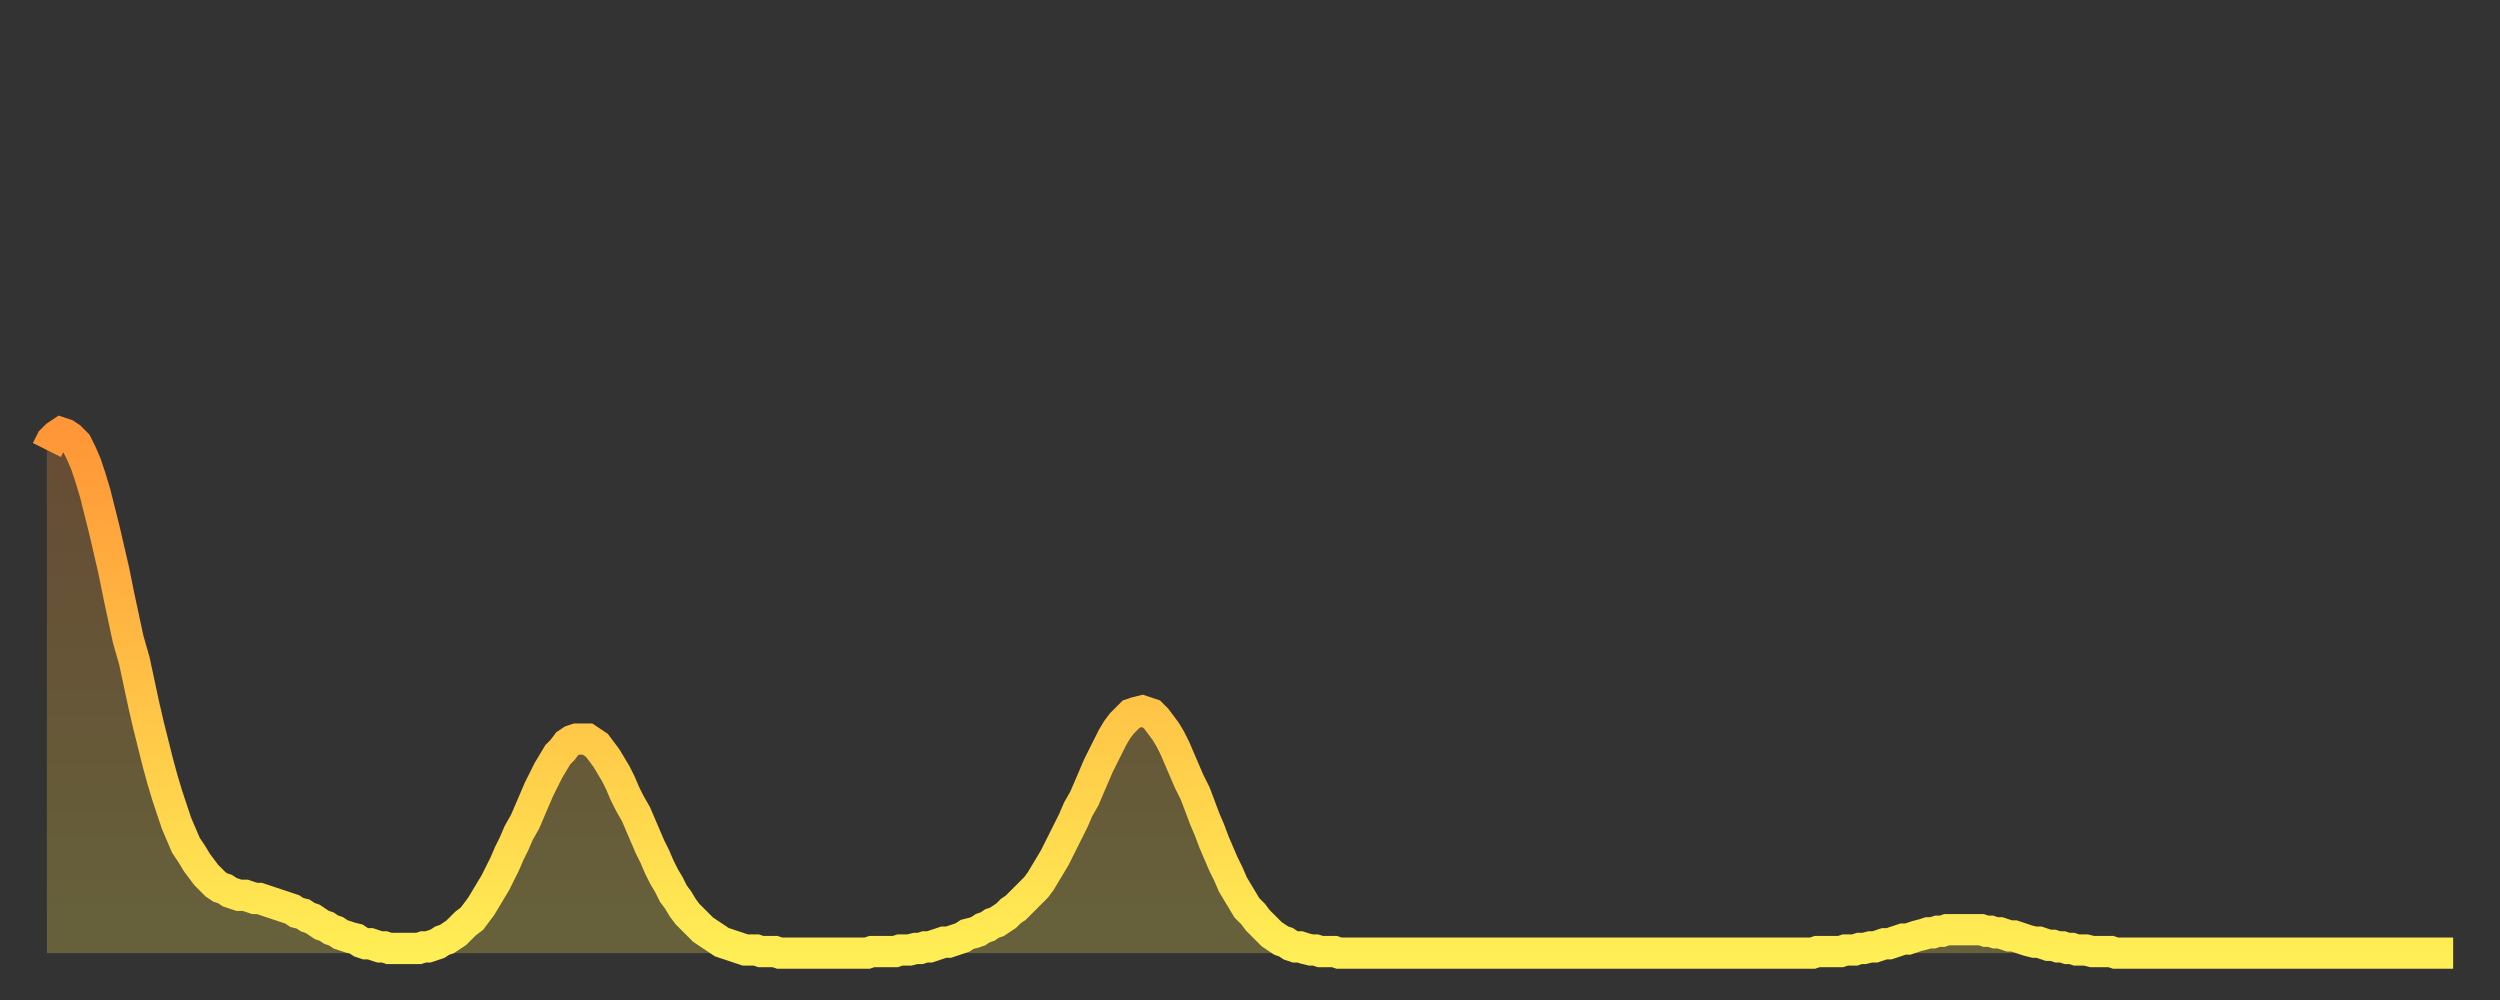
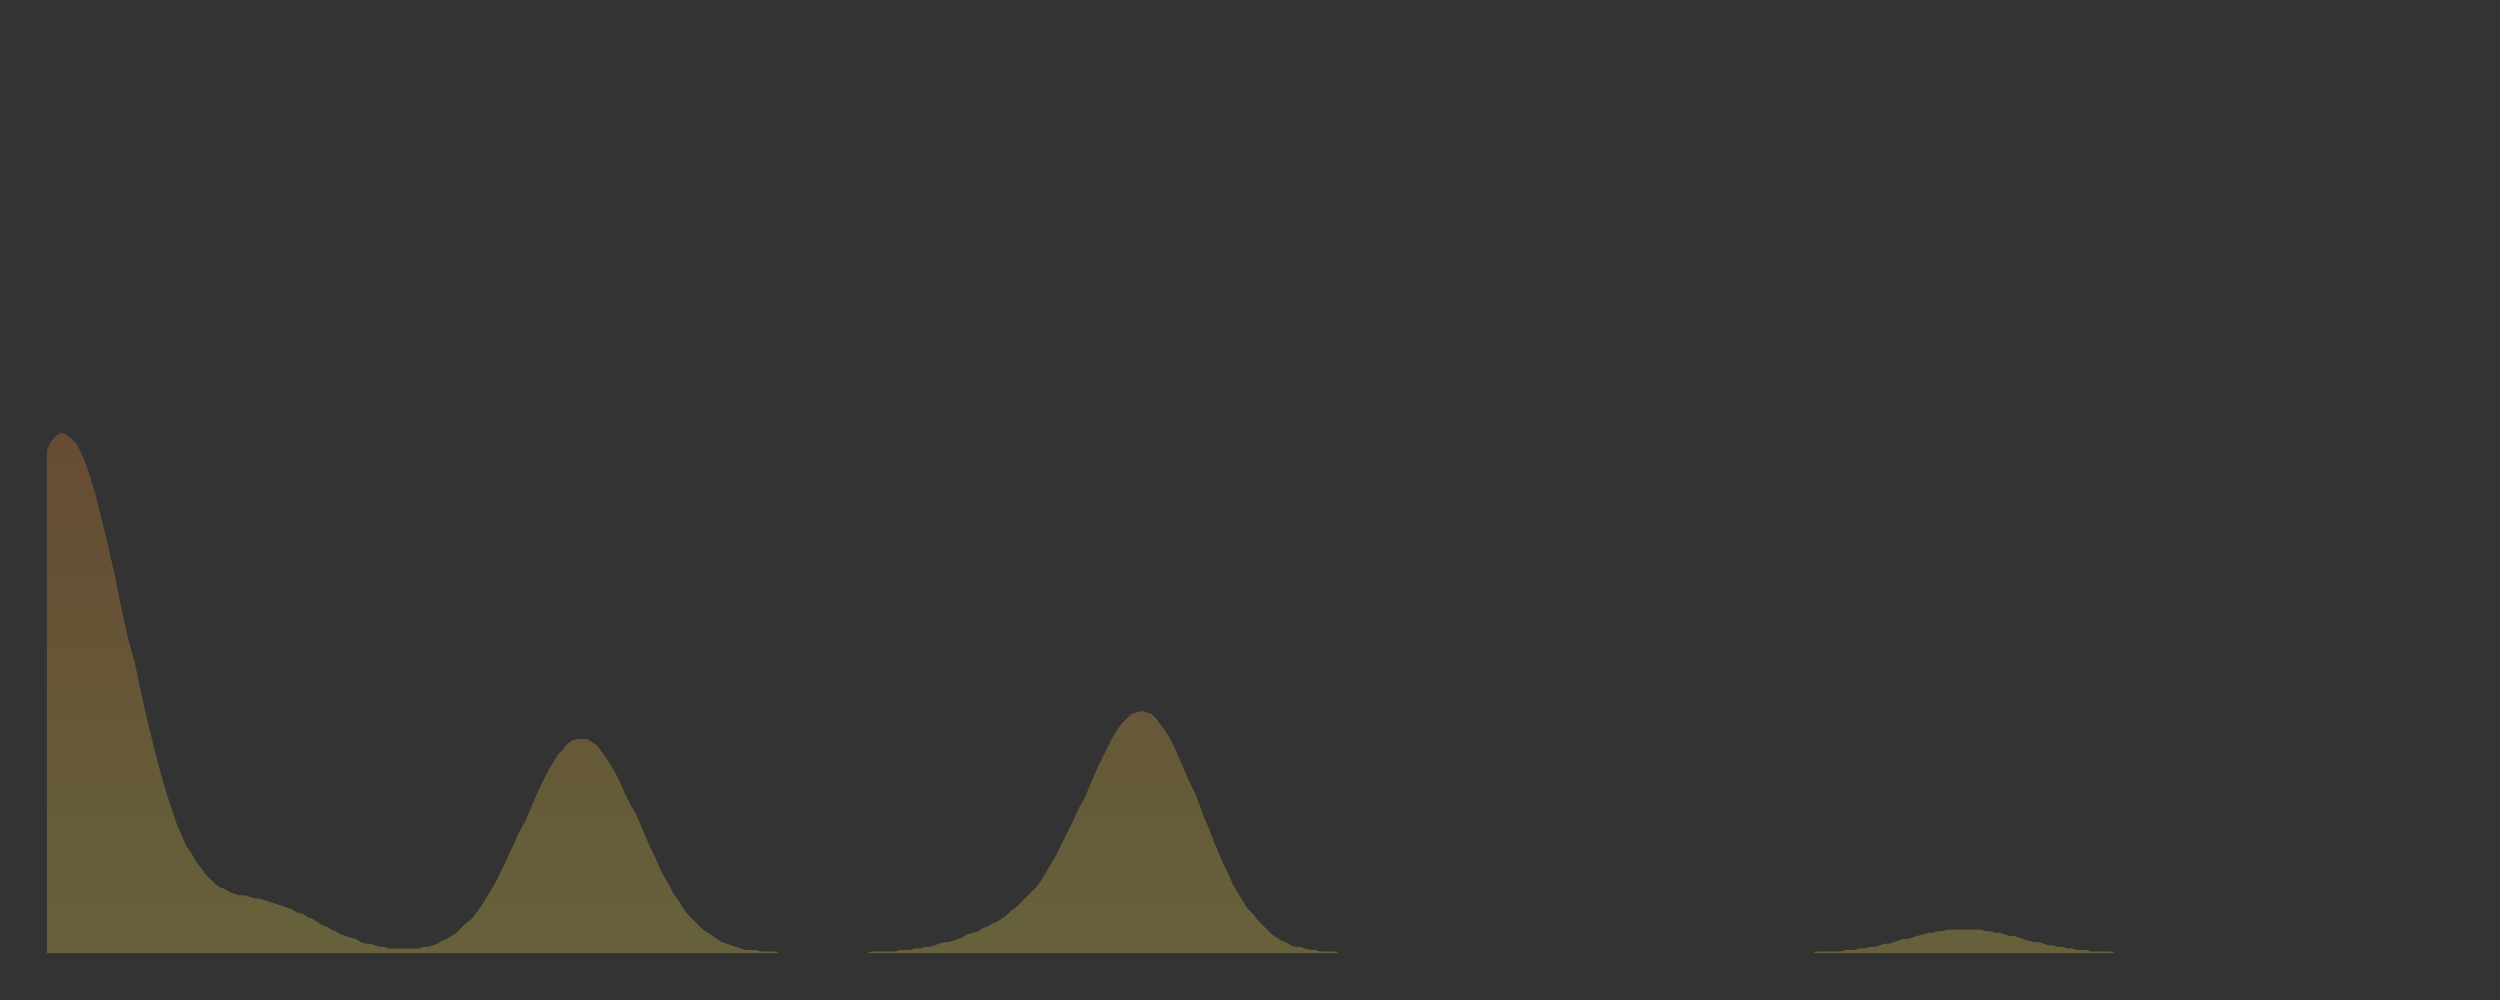
<svg xmlns="http://www.w3.org/2000/svg" baseProfile="full" height="64" version="1.1" width="160">
  <rect width="100%" height="100%" fill="#333333" stroke="none" />
  <defs>
    <linearGradient id="id309118" x1="0" x2="0" y1="0" y2="1">
      <stop offset="0%" stop-color="#ff9637" />
      <stop offset="50%" stop-color="#ffc246" />
      <stop offset="100%" stop-color="#ffee55" />
    </linearGradient>
  </defs>
  <g transform="translate(3,3)">
    <g>
-       <path d="M 0.0 25.8 L 0.3 25.2 0.6 24.9 0.9 24.7 1.2 24.8 1.5 25.0 1.9 25.4 2.2 26.0 2.5 26.7 2.8 27.6 3.1 28.6 3.4 29.8 3.7 31.0 4.0 32.3 4.3 33.6 4.6 35.1 4.9 36.5 5.2 37.9 5.6 39.3 5.9 40.7 6.2 42.1 6.5 43.4 6.8 44.6 7.1 45.8 7.4 46.9 7.7 47.9 8.0 48.8 8.3 49.7 8.6 50.4 8.9 51.1 9.3 51.7 9.6 52.2 9.9 52.6 10.2 53.0 10.5 53.3 10.8 53.6 11.1 53.8 11.4 53.9 11.7 54.1 12.0 54.2 12.3 54.3 12.7 54.3 13.0 54.4 13.3 54.5 13.6 54.5 13.9 54.6 14.2 54.7 14.5 54.8 14.8 54.9 15.1 55.0 15.4 55.1 15.7 55.2 16.0 55.4 16.4 55.5 16.7 55.7 17.0 55.8 17.3 56.0 17.6 56.2 17.9 56.3 18.2 56.5 18.5 56.6 18.8 56.8 19.1 56.9 19.4 57.0 19.8 57.1 20.1 57.3 20.4 57.4 20.7 57.4 21.0 57.5 21.3 57.6 21.6 57.6 21.9 57.7 22.2 57.7 22.5 57.7 22.8 57.7 23.1 57.7 23.5 57.7 23.8 57.7 24.1 57.6 24.4 57.6 24.7 57.5 25.0 57.4 25.3 57.2 25.6 57.1 25.9 56.9 26.2 56.7 26.5 56.4 26.8 56.1 27.2 55.8 27.5 55.4 27.8 55.0 28.1 54.5 28.4 54.0 28.7 53.5 29.0 52.9 29.3 52.3 29.6 51.6 29.9 51.0 30.2 50.3 30.6 49.6 30.9 48.9 31.2 48.2 31.5 47.5 31.8 46.9 32.1 46.3 32.4 45.8 32.7 45.3 33.0 45.0 33.3 44.6 33.6 44.4 33.9 44.3 34.3 44.3 34.6 44.3 34.9 44.5 35.2 44.7 35.5 45.1 35.8 45.5 36.1 46.0 36.4 46.5 36.7 47.1 37.0 47.8 37.3 48.4 37.7 49.1 38.0 49.8 38.3 50.5 38.6 51.2 38.9 51.8 39.2 52.5 39.5 53.1 39.8 53.6 40.1 54.2 40.4 54.6 40.7 55.1 41.0 55.5 41.4 55.9 41.7 56.2 42.0 56.5 42.3 56.7 42.6 56.9 42.9 57.1 43.2 57.3 43.5 57.4 43.8 57.5 44.1 57.6 44.4 57.7 44.7 57.8 45.1 57.8 45.4 57.8 45.7 57.9 46.0 57.9 46.3 57.9 46.6 57.9 46.9 58.0 47.2 58.0 47.5 58.0 47.8 58.0 48.1 58.0 48.5 58.0 48.8 58.0 49.1 58.0 49.4 58.0 49.7 58.0 50.0 58.0 50.3 58.0 50.6 58.0 50.9 58.0 51.2 58.0 51.5 58.0 51.8 58.0 52.2 58.0 52.5 58.0 52.8 57.9 53.1 57.9 53.4 57.9 53.7 57.9 54.0 57.9 54.3 57.9 54.6 57.8 54.9 57.8 55.2 57.8 55.6 57.7 55.9 57.7 56.2 57.6 56.5 57.6 56.8 57.5 57.1 57.4 57.4 57.3 57.7 57.3 58.0 57.2 58.3 57.1 58.6 57.0 58.9 56.8 59.3 56.7 59.6 56.6 59.9 56.4 60.2 56.3 60.5 56.1 60.8 56.0 61.1 55.8 61.4 55.6 61.7 55.3 62.0 55.1 62.3 54.8 62.6 54.5 63.0 54.1 63.3 53.8 63.6 53.4 63.9 52.9 64.2 52.4 64.5 51.9 64.8 51.3 65.1 50.7 65.4 50.1 65.7 49.5 66.0 48.8 66.4 48.1 66.7 47.4 67.0 46.7 67.3 46.0 67.6 45.4 67.9 44.8 68.2 44.2 68.5 43.7 68.8 43.3 69.1 43.0 69.4 42.7 69.7 42.6 70.1 42.5 70.4 42.6 70.7 42.7 71.0 43.0 71.3 43.4 71.6 43.8 71.9 44.3 72.2 44.9 72.5 45.6 72.8 46.3 73.1 47.0 73.5 47.8 73.8 48.6 74.1 49.4 74.4 50.1 74.7 50.9 75.0 51.6 75.3 52.3 75.6 52.9 75.9 53.6 76.2 54.1 76.5 54.6 76.8 55.1 77.2 55.5 77.5 55.9 77.8 56.2 78.1 56.5 78.4 56.8 78.7 57.0 79.0 57.2 79.3 57.3 79.6 57.5 79.9 57.6 80.2 57.6 80.5 57.7 80.9 57.8 81.2 57.8 81.5 57.9 81.8 57.9 82.1 57.9 82.4 57.9 82.7 58.0 83.0 58.0 83.3 58.0 83.6 58.0 83.9 58.0 84.3 58.0 84.6 58.0 84.9 58.0 85.2 58.0 85.5 58.0 85.8 58.0 86.1 58.0 86.4 58.0 86.7 58.0 87.0 58.0 87.3 58.0 87.6 58.0 88.0 58.0 88.3 58.0 88.6 58.0 88.9 58.0 89.2 58.0 89.5 58.0 89.8 58.0 90.1 58.0 90.4 58.0 90.7 58.0 91.0 58.0 91.4 58.0 91.7 58.0 92.0 58.0 92.3 58.0 92.6 58.0 92.9 58.0 93.2 58.0 93.5 58.0 93.8 58.0 94.1 58.0 94.4 58.0 94.7 58.0 95.1 58.0 95.4 58.0 95.7 58.0 96.0 58.0 96.3 58.0 96.6 58.0 96.9 58.0 97.2 58.0 97.5 58.0 97.8 58.0 98.1 58.0 98.4 58.0 98.8 58.0 99.1 58.0 99.4 58.0 99.7 58.0 100.0 58.0 100.3 58.0 100.6 58.0 100.9 58.0 101.2 58.0 101.5 58.0 101.8 58.0 102.2 58.0 102.5 58.0 102.8 58.0 103.1 58.0 103.4 58.0 103.7 58.0 104.0 58.0 104.3 58.0 104.6 58.0 104.9 58.0 105.2 58.0 105.5 58.0 105.9 58.0 106.2 58.0 106.5 58.0 106.8 58.0 107.1 58.0 107.4 58.0 107.7 58.0 108.0 58.0 108.3 58.0 108.6 58.0 108.9 58.0 109.3 58.0 109.6 58.0 109.9 58.0 110.2 58.0 110.5 58.0 110.8 58.0 111.1 58.0 111.4 58.0 111.7 58.0 112.0 58.0 112.3 58.0 112.6 58.0 113.0 58.0 113.3 57.9 113.6 57.9 113.9 57.9 114.2 57.9 114.5 57.9 114.8 57.9 115.1 57.8 115.4 57.8 115.7 57.8 116.0 57.7 116.3 57.7 116.7 57.6 117.0 57.6 117.3 57.5 117.6 57.4 117.9 57.4 118.2 57.3 118.5 57.2 118.8 57.1 119.1 57.1 119.4 57.0 119.7 56.9 120.1 56.8 120.4 56.7 120.7 56.7 121.0 56.6 121.3 56.6 121.6 56.5 121.9 56.5 122.2 56.5 122.5 56.5 122.8 56.5 123.1 56.5 123.4 56.5 123.8 56.5 124.1 56.6 124.4 56.6 124.7 56.7 125.0 56.7 125.3 56.8 125.6 56.9 125.9 56.9 126.2 57.0 126.5 57.1 126.8 57.2 127.2 57.3 127.5 57.3 127.8 57.4 128.1 57.5 128.4 57.5 128.7 57.6 129.0 57.6 129.3 57.7 129.6 57.7 129.9 57.8 130.2 57.8 130.5 57.8 130.9 57.9 131.2 57.9 131.5 57.9 131.8 57.9 132.1 57.9 132.4 58.0 132.7 58.0 133.0 58.0 133.3 58.0 133.6 58.0 133.9 58.0 134.2 58.0 134.6 58.0 134.9 58.0 135.2 58.0 135.5 58.0 135.8 58.0 136.1 58.0 136.4 58.0 136.7 58.0 137.0 58.0 137.3 58.0 137.6 58.0 138.0 58.0 138.3 58.0 138.6 58.0 138.9 58.0 139.2 58.0 139.5 58.0 139.8 58.0 140.1 58.0 140.4 58.0 140.7 58.0 141.0 58.0 141.3 58.0 141.7 58.0 142.0 58.0 142.3 58.0 142.6 58.0 142.9 58.0 143.2 58.0 143.5 58.0 143.8 58.0 144.1 58.0 144.4 58.0 144.7 58.0 145.1 58.0 145.4 58.0 145.7 58.0 146.0 58.0 146.3 58.0 146.6 58.0 146.9 58.0 147.2 58.0 147.5 58.0 147.8 58.0 148.1 58.0 148.4 58.0 148.8 58.0 149.1 58.0 149.4 58.0 149.7 58.0 150.0 58.0 150.3 58.0 150.6 58.0 150.9 58.0 151.2 58.0 151.5 58.0 151.8 58.0 152.1 58.0 152.5 58.0 152.8 58.0 153.1 58.0 153.4 58.0 153.7 58.0 154.0 58.0" fill="none" id="graph-curve" opacity="1" stroke="url(#id309118)" stroke-width="2" />
      <path d="M 0 58 L 0.0 25.8 0.3 25.2 0.6 24.9 0.9 24.7 1.2 24.8 1.5 25.0 1.9 25.4 2.2 26.0 2.5 26.7 2.8 27.6 3.1 28.6 3.4 29.8 3.7 31.0 4.0 32.3 4.3 33.6 4.6 35.1 4.9 36.5 5.2 37.9 5.6 39.3 5.9 40.7 6.2 42.1 6.5 43.4 6.8 44.6 7.1 45.8 7.4 46.9 7.7 47.9 8.0 48.8 8.3 49.7 8.6 50.4 8.9 51.1 9.3 51.7 9.6 52.2 9.9 52.6 10.2 53.0 10.5 53.3 10.8 53.6 11.1 53.8 11.4 53.9 11.7 54.1 12.0 54.2 12.3 54.3 12.7 54.3 13.0 54.4 13.3 54.5 13.6 54.5 13.9 54.6 14.2 54.7 14.5 54.8 14.8 54.9 15.1 55.0 15.4 55.1 15.7 55.2 16.0 55.4 16.4 55.5 16.7 55.7 17.0 55.8 17.3 56.0 17.6 56.2 17.9 56.3 18.2 56.5 18.5 56.6 18.8 56.8 19.1 56.9 19.4 57.0 19.8 57.1 20.1 57.3 20.4 57.4 20.7 57.4 21.0 57.5 21.3 57.6 21.6 57.6 21.9 57.7 22.2 57.7 22.5 57.7 22.8 57.7 23.1 57.7 23.5 57.7 23.8 57.7 24.1 57.6 24.4 57.6 24.7 57.5 25.0 57.4 25.3 57.2 25.6 57.1 25.9 56.9 26.2 56.7 26.5 56.4 26.8 56.1 27.2 55.8 27.5 55.4 27.8 55.0 28.1 54.5 28.4 54.0 28.7 53.5 29.0 52.9 29.3 52.3 29.6 51.6 29.9 51.0 30.2 50.3 30.6 49.6 30.9 48.9 31.2 48.2 31.5 47.5 31.8 46.9 32.1 46.3 32.4 45.8 32.7 45.3 33.0 45.0 33.3 44.6 33.6 44.4 33.9 44.3 34.3 44.3 34.6 44.3 34.9 44.5 35.2 44.7 35.5 45.1 35.8 45.5 36.1 46.0 36.4 46.5 36.7 47.1 37.0 47.8 37.3 48.4 37.7 49.1 38.0 49.8 38.3 50.5 38.6 51.2 38.9 51.8 39.2 52.5 39.5 53.1 39.8 53.6 40.1 54.2 40.4 54.6 40.7 55.1 41.0 55.5 41.4 55.9 41.7 56.2 42.0 56.5 42.3 56.7 42.6 56.9 42.9 57.1 43.2 57.3 43.5 57.4 43.8 57.5 44.1 57.6 44.4 57.7 44.7 57.8 45.1 57.8 45.4 57.8 45.7 57.9 46.0 57.9 46.3 57.9 46.6 57.9 46.9 58.0 47.2 58.0 47.5 58.0 47.8 58.0 48.1 58.0 48.5 58.0 48.8 58.0 49.1 58.0 49.4 58.0 49.7 58.0 50.0 58.0 50.3 58.0 50.6 58.0 50.9 58.0 51.2 58.0 51.5 58.0 51.8 58.0 52.2 58.0 52.5 58.0 52.8 57.9 53.1 57.9 53.4 57.9 53.7 57.9 54.0 57.9 54.3 57.9 54.6 57.8 54.9 57.8 55.2 57.8 55.6 57.7 55.9 57.7 56.2 57.6 56.5 57.6 56.8 57.5 57.1 57.4 57.4 57.3 57.7 57.3 58.0 57.2 58.3 57.1 58.6 57.0 58.9 56.8 59.3 56.7 59.6 56.6 59.9 56.4 60.2 56.3 60.5 56.1 60.8 56.0 61.1 55.8 61.4 55.6 61.7 55.3 62.0 55.1 62.3 54.8 62.6 54.5 63.0 54.1 63.3 53.8 63.6 53.4 63.9 52.9 64.2 52.4 64.5 51.9 64.8 51.3 65.1 50.7 65.4 50.1 65.7 49.5 66.0 48.8 66.4 48.1 66.7 47.4 67.0 46.7 67.3 46.0 67.6 45.4 67.9 44.8 68.2 44.2 68.5 43.7 68.8 43.3 69.1 43.0 69.4 42.7 69.7 42.6 70.1 42.5 70.4 42.6 70.7 42.7 71.0 43.0 71.3 43.4 71.6 43.8 71.9 44.3 72.2 44.9 72.5 45.6 72.8 46.3 73.1 47.0 73.5 47.8 73.8 48.6 74.1 49.4 74.4 50.1 74.7 50.9 75.0 51.6 75.3 52.3 75.6 52.9 75.9 53.6 76.2 54.1 76.5 54.6 76.8 55.1 77.2 55.5 77.5 55.9 77.8 56.2 78.1 56.5 78.4 56.8 78.7 57.0 79.0 57.2 79.3 57.3 79.6 57.5 79.9 57.6 80.2 57.6 80.5 57.7 80.9 57.8 81.2 57.8 81.5 57.9 81.8 57.9 82.1 57.9 82.4 57.9 82.7 58.0 83.0 58.0 83.3 58.0 83.6 58.0 83.9 58.0 84.3 58.0 84.6 58.0 84.9 58.0 85.2 58.0 85.5 58.0 85.8 58.0 86.1 58.0 86.4 58.0 86.7 58.0 87.0 58.0 87.3 58.0 87.6 58.0 88.0 58.0 88.3 58.0 88.6 58.0 88.9 58.0 89.2 58.0 89.5 58.0 89.8 58.0 90.1 58.0 90.4 58.0 90.7 58.0 91.0 58.0 91.4 58.0 91.7 58.0 92.0 58.0 92.3 58.0 92.6 58.0 92.9 58.0 93.2 58.0 93.5 58.0 93.8 58.0 94.1 58.0 94.4 58.0 94.7 58.0 95.1 58.0 95.4 58.0 95.7 58.0 96.0 58.0 96.3 58.0 96.6 58.0 96.9 58.0 97.2 58.0 97.5 58.0 97.8 58.0 98.1 58.0 98.4 58.0 98.8 58.0 99.1 58.0 99.4 58.0 99.7 58.0 100.0 58.0 100.3 58.0 100.6 58.0 100.9 58.0 101.2 58.0 101.5 58.0 101.8 58.0 102.2 58.0 102.5 58.0 102.8 58.0 103.1 58.0 103.4 58.0 103.7 58.0 104.0 58.0 104.3 58.0 104.6 58.0 104.9 58.0 105.2 58.0 105.5 58.0 105.9 58.0 106.2 58.0 106.5 58.0 106.8 58.0 107.1 58.0 107.4 58.0 107.7 58.0 108.0 58.0 108.3 58.0 108.6 58.0 108.9 58.0 109.3 58.0 109.6 58.0 109.9 58.0 110.2 58.0 110.5 58.0 110.8 58.0 111.1 58.0 111.4 58.0 111.7 58.0 112.0 58.0 112.3 58.0 112.6 58.0 113.0 58.0 113.3 57.9 113.6 57.9 113.9 57.9 114.2 57.9 114.5 57.9 114.8 57.9 115.1 57.8 115.4 57.8 115.7 57.8 116.0 57.7 116.3 57.7 116.7 57.6 117.0 57.6 117.3 57.5 117.6 57.4 117.9 57.4 118.2 57.3 118.5 57.2 118.8 57.1 119.1 57.1 119.4 57.0 119.7 56.9 120.1 56.8 120.4 56.7 120.7 56.7 121.0 56.6 121.3 56.6 121.6 56.5 121.9 56.5 122.2 56.5 122.5 56.5 122.8 56.5 123.1 56.5 123.4 56.5 123.8 56.5 124.1 56.6 124.4 56.6 124.7 56.7 125.0 56.7 125.3 56.8 125.6 56.9 125.9 56.9 126.2 57.0 126.5 57.1 126.8 57.2 127.2 57.3 127.5 57.3 127.8 57.4 128.1 57.5 128.4 57.5 128.7 57.6 129.0 57.6 129.3 57.7 129.6 57.7 129.9 57.8 130.2 57.8 130.5 57.8 130.9 57.9 131.2 57.9 131.5 57.9 131.8 57.9 132.1 57.9 132.4 58.0 132.7 58.0 133.0 58.0 133.3 58.0 133.6 58.0 133.9 58.0 134.2 58.0 134.6 58.0 134.9 58.0 135.2 58.0 135.5 58.0 135.8 58.0 136.1 58.0 136.4 58.0 136.7 58.0 137.0 58.0 137.3 58.0 137.6 58.0 138.0 58.0 138.3 58.0 138.6 58.0 138.9 58.0 139.2 58.0 139.5 58.0 139.8 58.0 140.1 58.0 140.4 58.0 140.7 58.0 141.0 58.0 141.3 58.0 141.7 58.0 142.0 58.0 142.3 58.0 142.6 58.0 142.9 58.0 143.2 58.0 143.5 58.0 143.8 58.0 144.1 58.0 144.4 58.0 144.7 58.0 145.1 58.0 145.4 58.0 145.7 58.0 146.0 58.0 146.3 58.0 146.6 58.0 146.9 58.0 147.2 58.0 147.5 58.0 147.8 58.0 148.1 58.0 148.4 58.0 148.8 58.0 149.1 58.0 149.4 58.0 149.7 58.0 150.0 58.0 150.3 58.0 150.6 58.0 150.9 58.0 151.2 58.0 151.5 58.0 151.8 58.0 152.1 58.0 152.5 58.0 152.8 58.0 153.1 58.0 153.4 58.0 153.7 58.0 154.0 58.0 154 58" fill="url(#id309118)" fill-opacity=".25" id="graph-shadow" />
    </g>
  </g>
</svg>